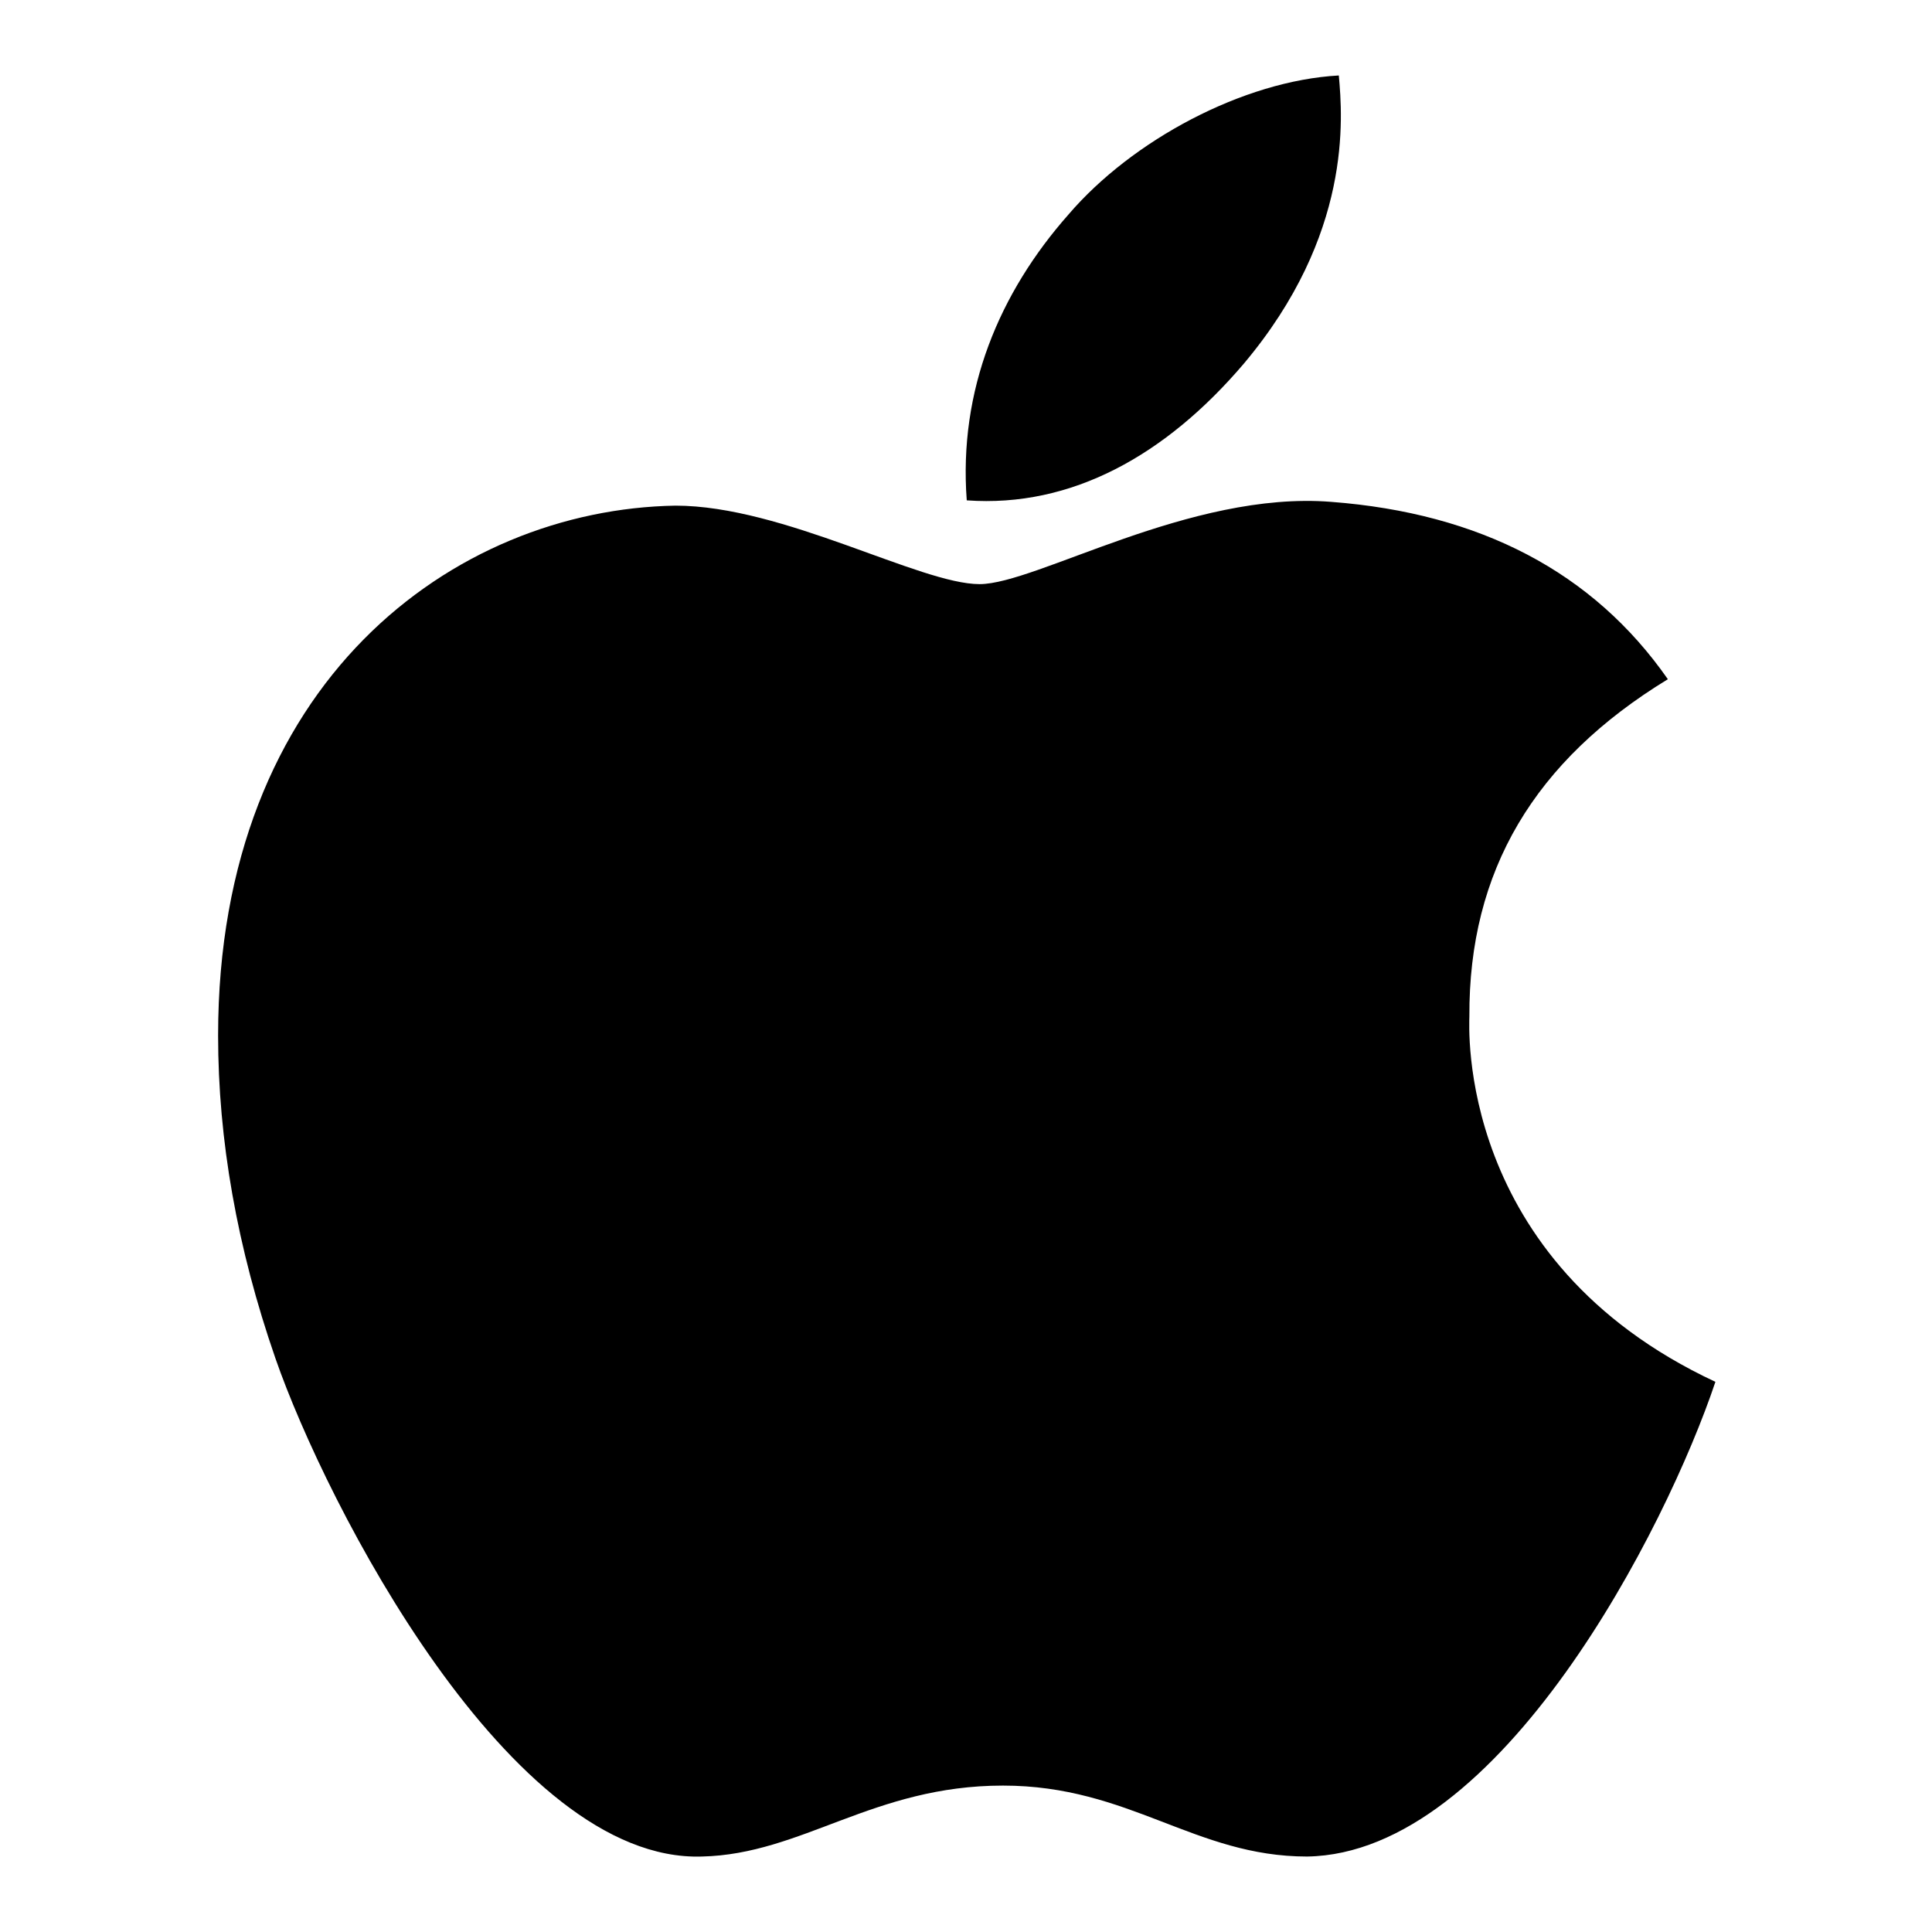
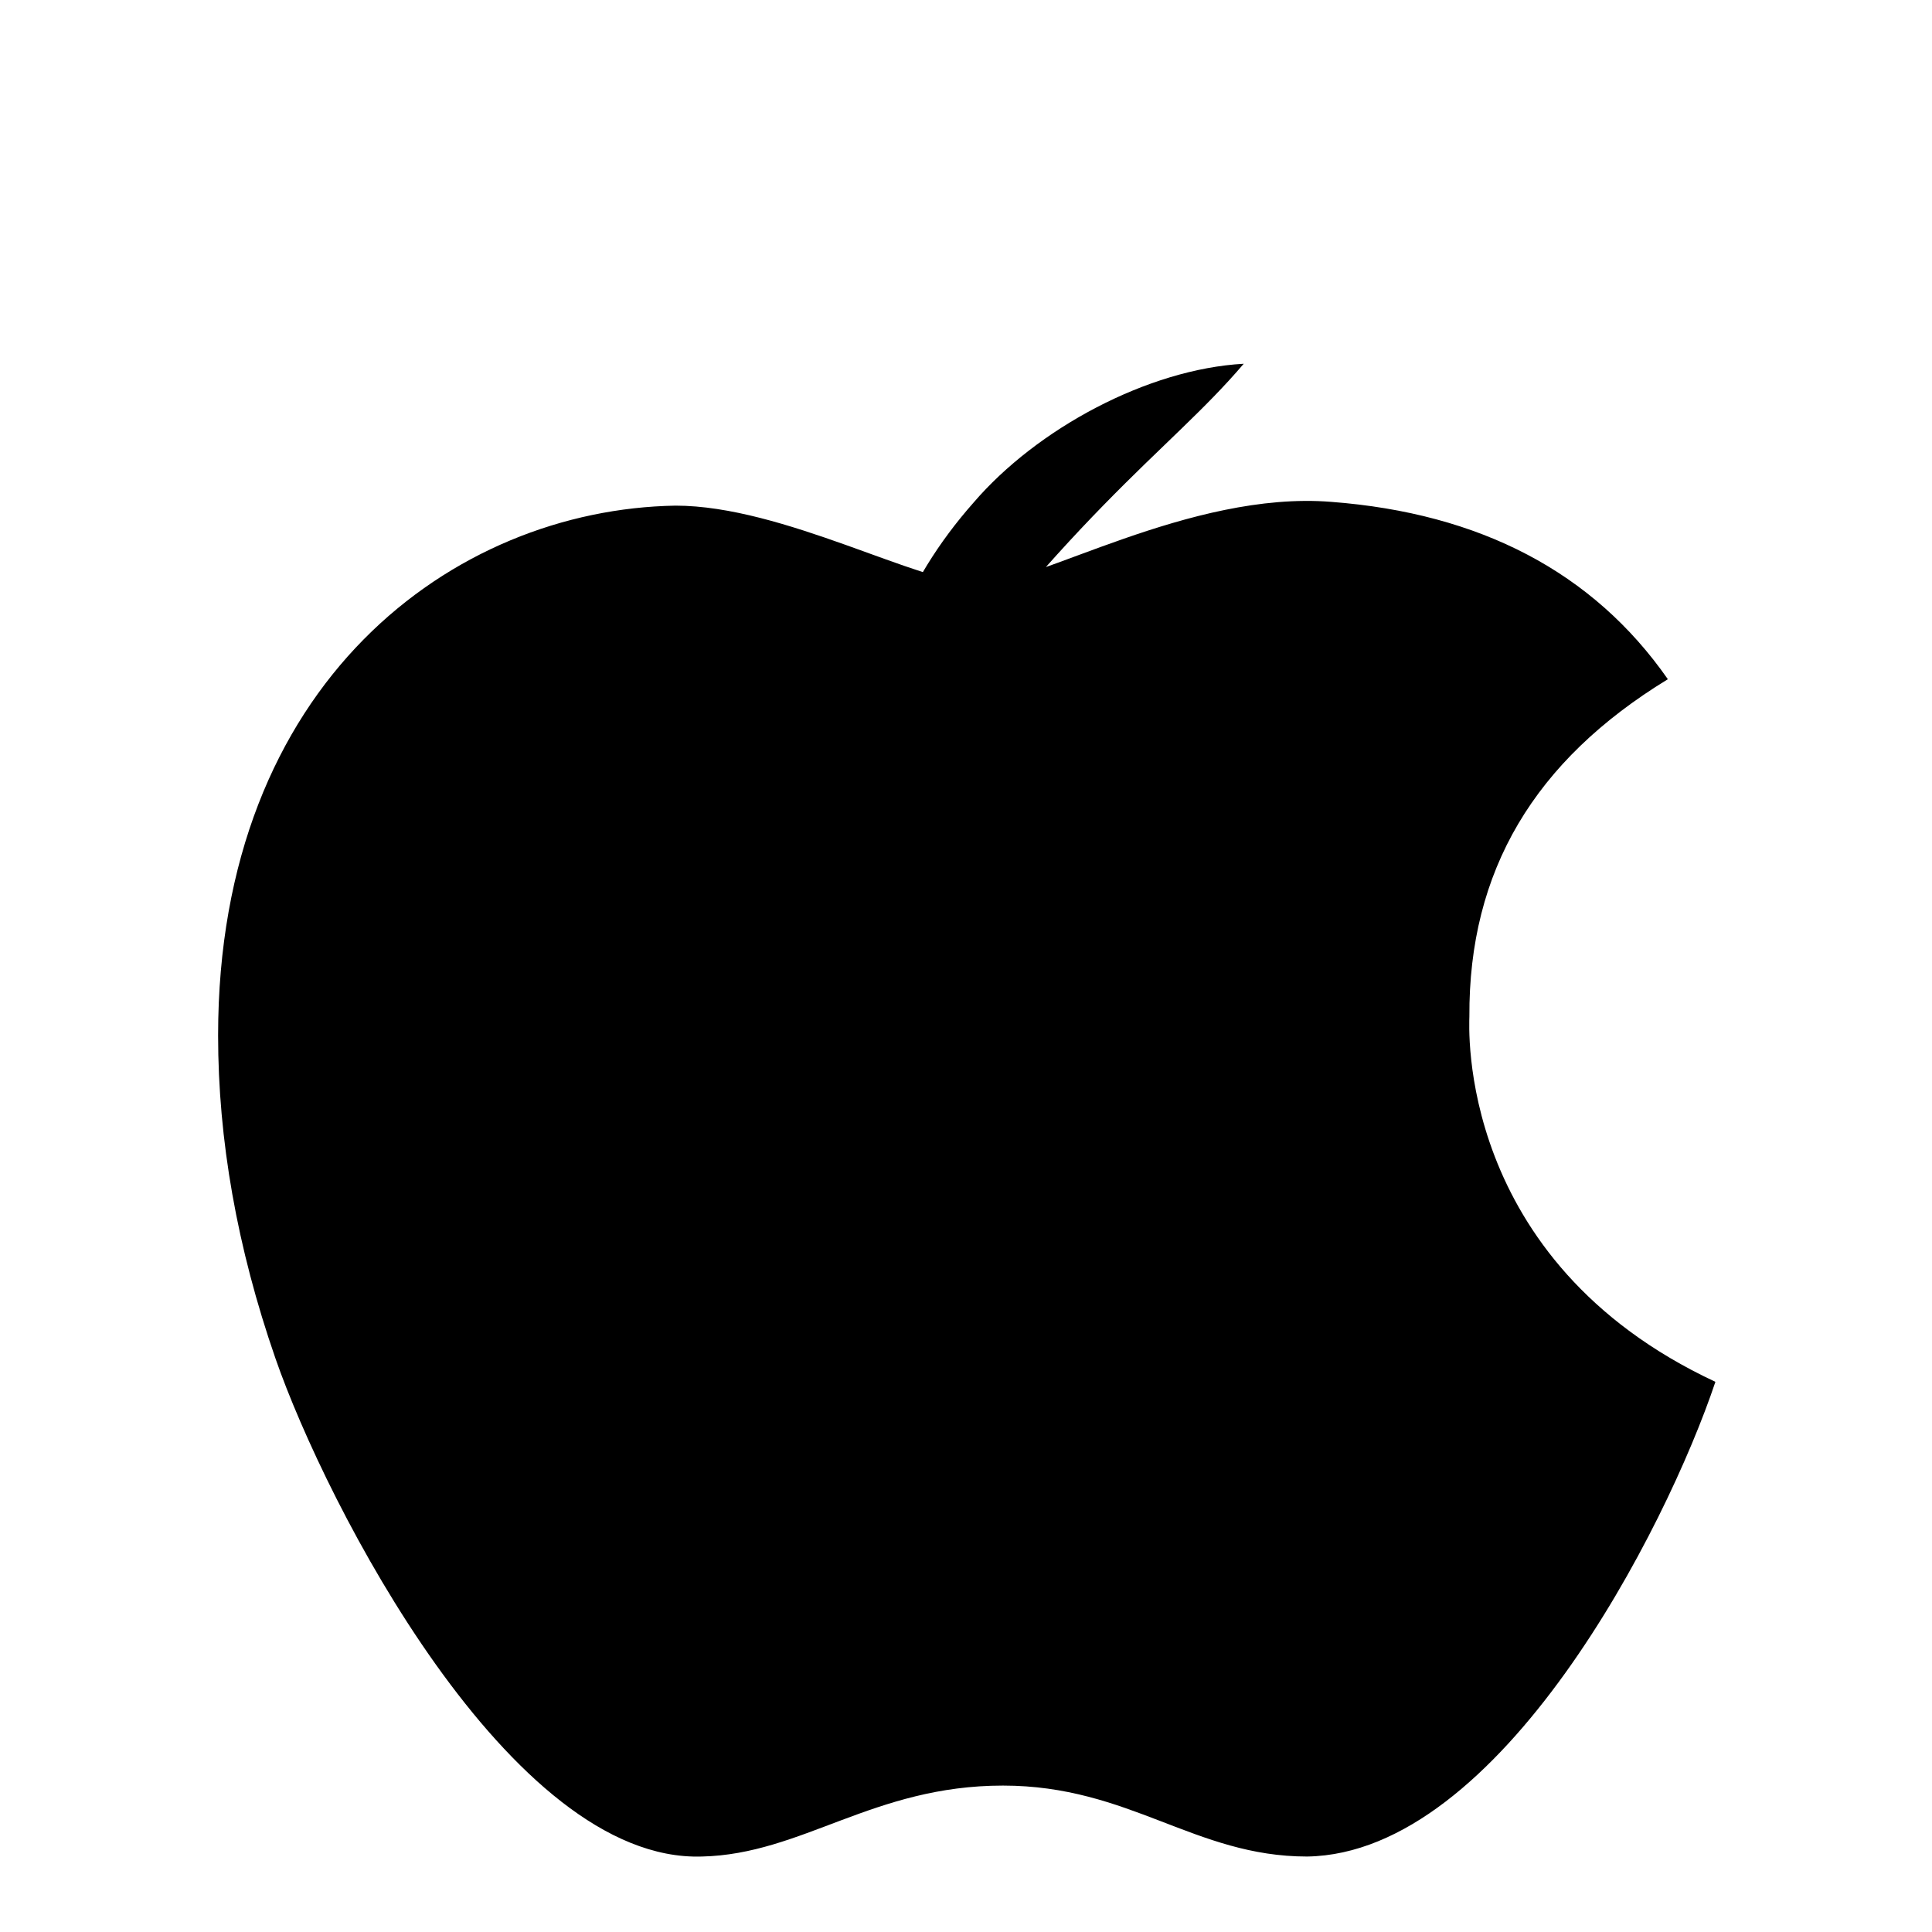
<svg xmlns="http://www.w3.org/2000/svg" version="1.1" x="0px" y="0px" viewBox="0 0 256 256" enable-background="new 0 0 256 256" xml:space="preserve">
  <g>
-     <path fill="#000000" d="M194.7,134.7c-0.1-19.3,8.6-33.9,26.3-44.7c-9.9-14.2-24.9-22-44.6-23.5c-18.7-1.5-39.1,10.9-46.6,10.9 c-7.9,0-26-10.4-40.3-10.4c-29.4,0.5-60.6,23.4-60.6,70.2c0,13.8,2.5,28.1,7.6,42.8c6.7,19.3,31.1,66.8,56.5,66 c13.3-0.3,22.7-9.4,39.9-9.4c16.8,0,25.4,9.4,40.3,9.4c25.6-0.4,47.6-43.5,54.1-62.9C192.8,167,194.7,135.7,194.7,134.7 L194.7,134.7z M164.8,48.2c14.4-17.1,13.1-32.6,12.6-38.2c-12.7,0.7-27.4,8.6-35.8,18.4c-9.2,10.4-14.6,23.3-13.5,37.9 C142,67.3,154.5,60.3,164.8,48.2z" />
+     <path fill="#000000" d="M194.7,134.7c-0.1-19.3,8.6-33.9,26.3-44.7c-9.9-14.2-24.9-22-44.6-23.5c-18.7-1.5-39.1,10.9-46.6,10.9 c-7.9,0-26-10.4-40.3-10.4c-29.4,0.5-60.6,23.4-60.6,70.2c0,13.8,2.5,28.1,7.6,42.8c6.7,19.3,31.1,66.8,56.5,66 c13.3-0.3,22.7-9.4,39.9-9.4c16.8,0,25.4,9.4,40.3,9.4c25.6-0.4,47.6-43.5,54.1-62.9C192.8,167,194.7,135.7,194.7,134.7 L194.7,134.7z M164.8,48.2c-12.7,0.7-27.4,8.6-35.8,18.4c-9.2,10.4-14.6,23.3-13.5,37.9 C142,67.3,154.5,60.3,164.8,48.2z" />
  </g>
</svg>